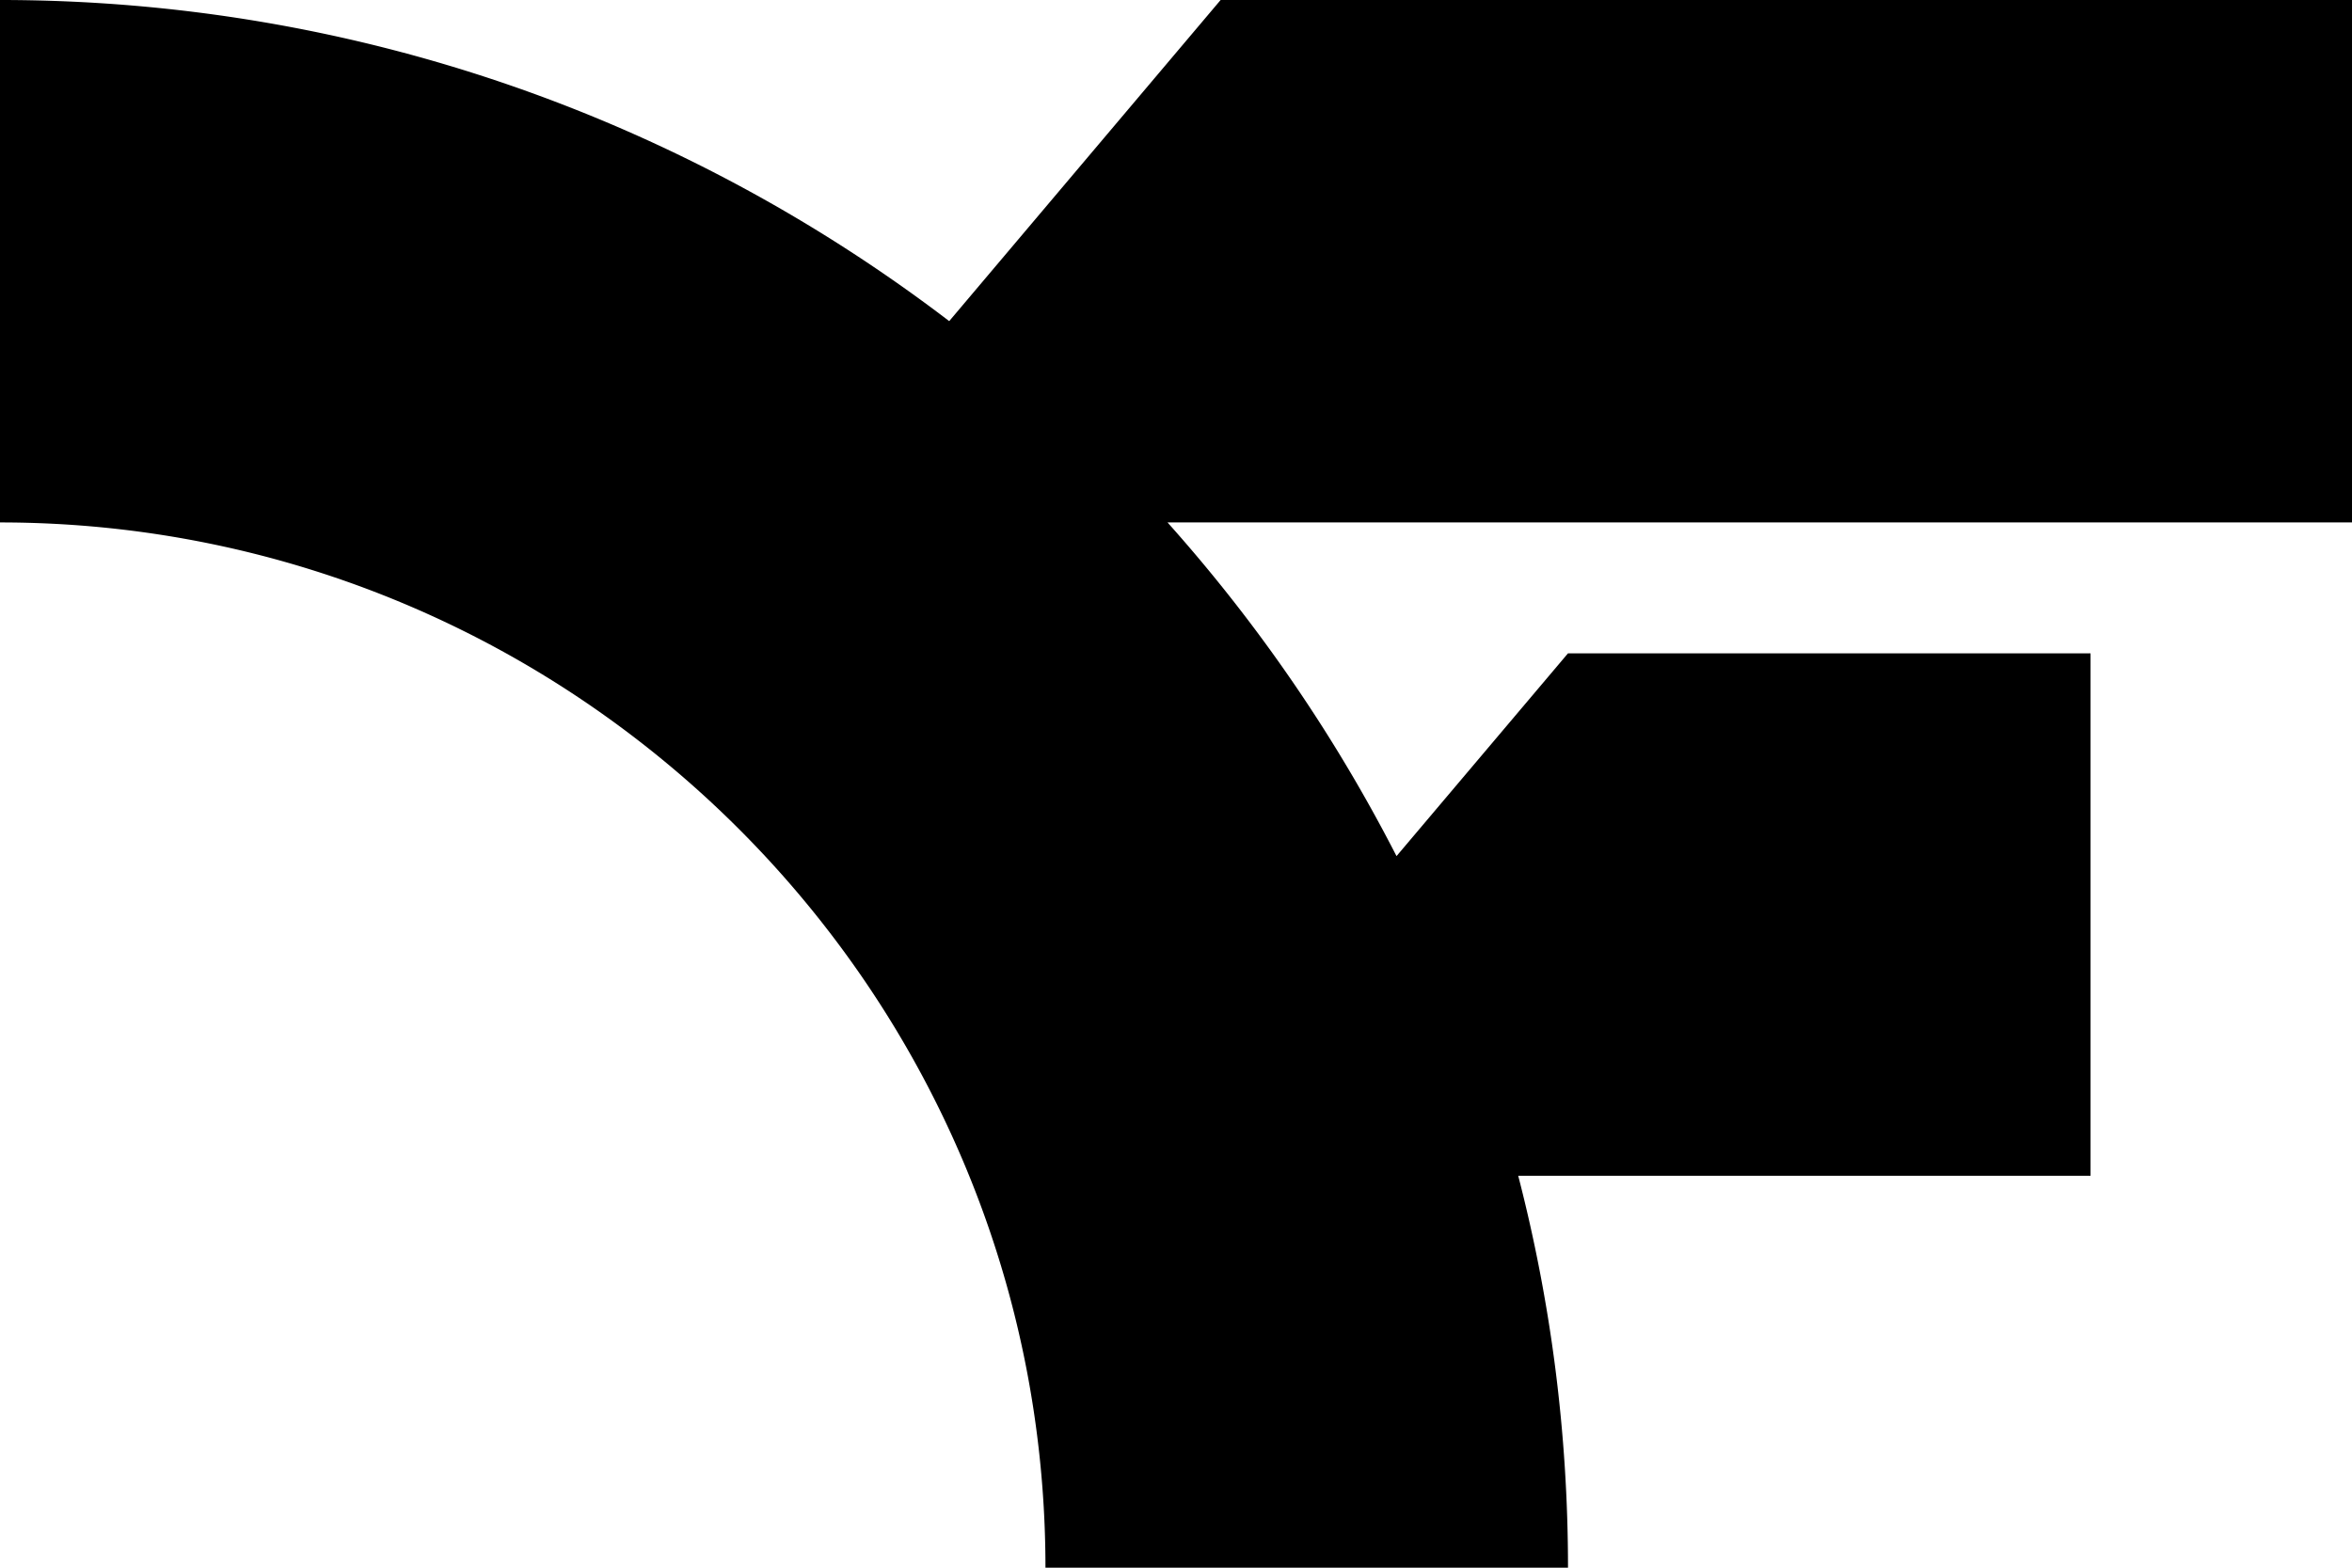
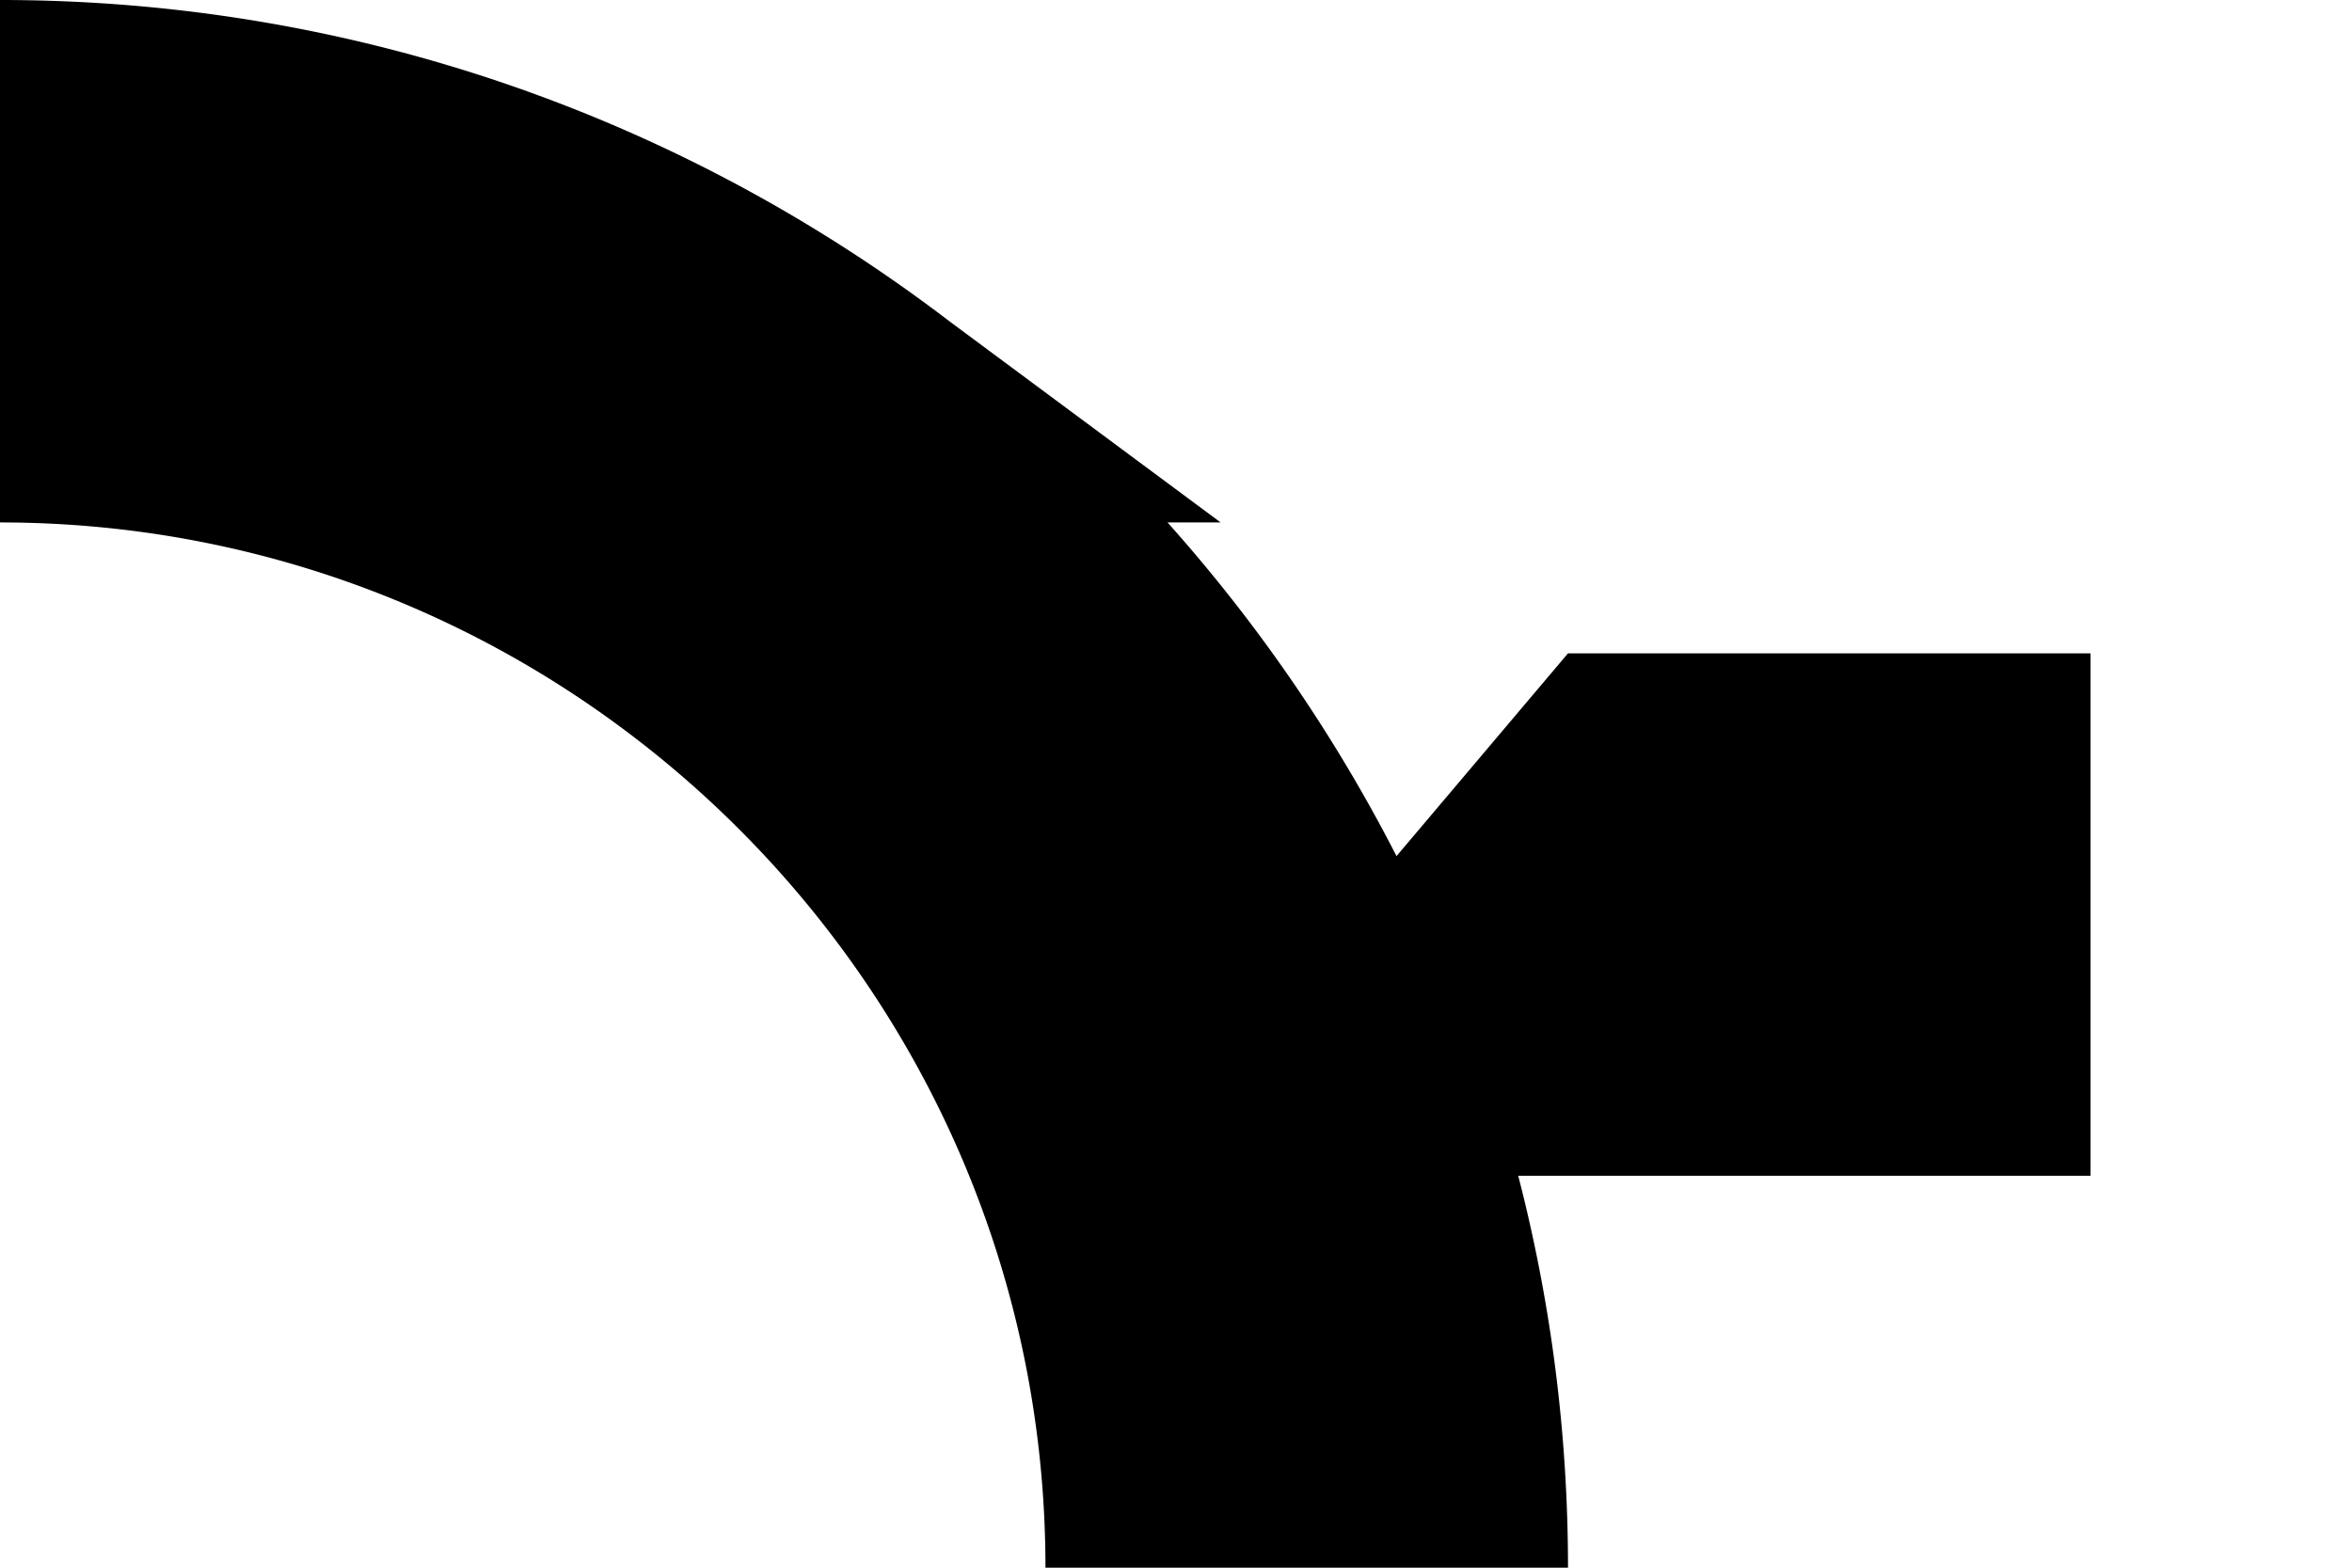
<svg xmlns="http://www.w3.org/2000/svg" data-bbox="0 0 63.78 42.52" viewBox="0 0 63.78 42.52" data-type="shape">
  <g>
-     <path d="M25.74 8.71C18.59 3.25 9.67 0 0 0v14.17c15.63 0 28.35 12.72 28.35 28.35h14.17c0-3.67-.47-7.23-1.35-10.63h15.52V17.72H42.52l-4.65 5.5a43 43 0 0 0-6.21-9.05h32.12V0H33.1z" />
+     <path d="M25.74 8.71C18.59 3.25 9.67 0 0 0v14.17c15.63 0 28.35 12.72 28.35 28.35h14.17c0-3.67-.47-7.23-1.35-10.63h15.52V17.72H42.52l-4.65 5.5a43 43 0 0 0-6.21-9.05h32.12H33.1z" />
  </g>
</svg>